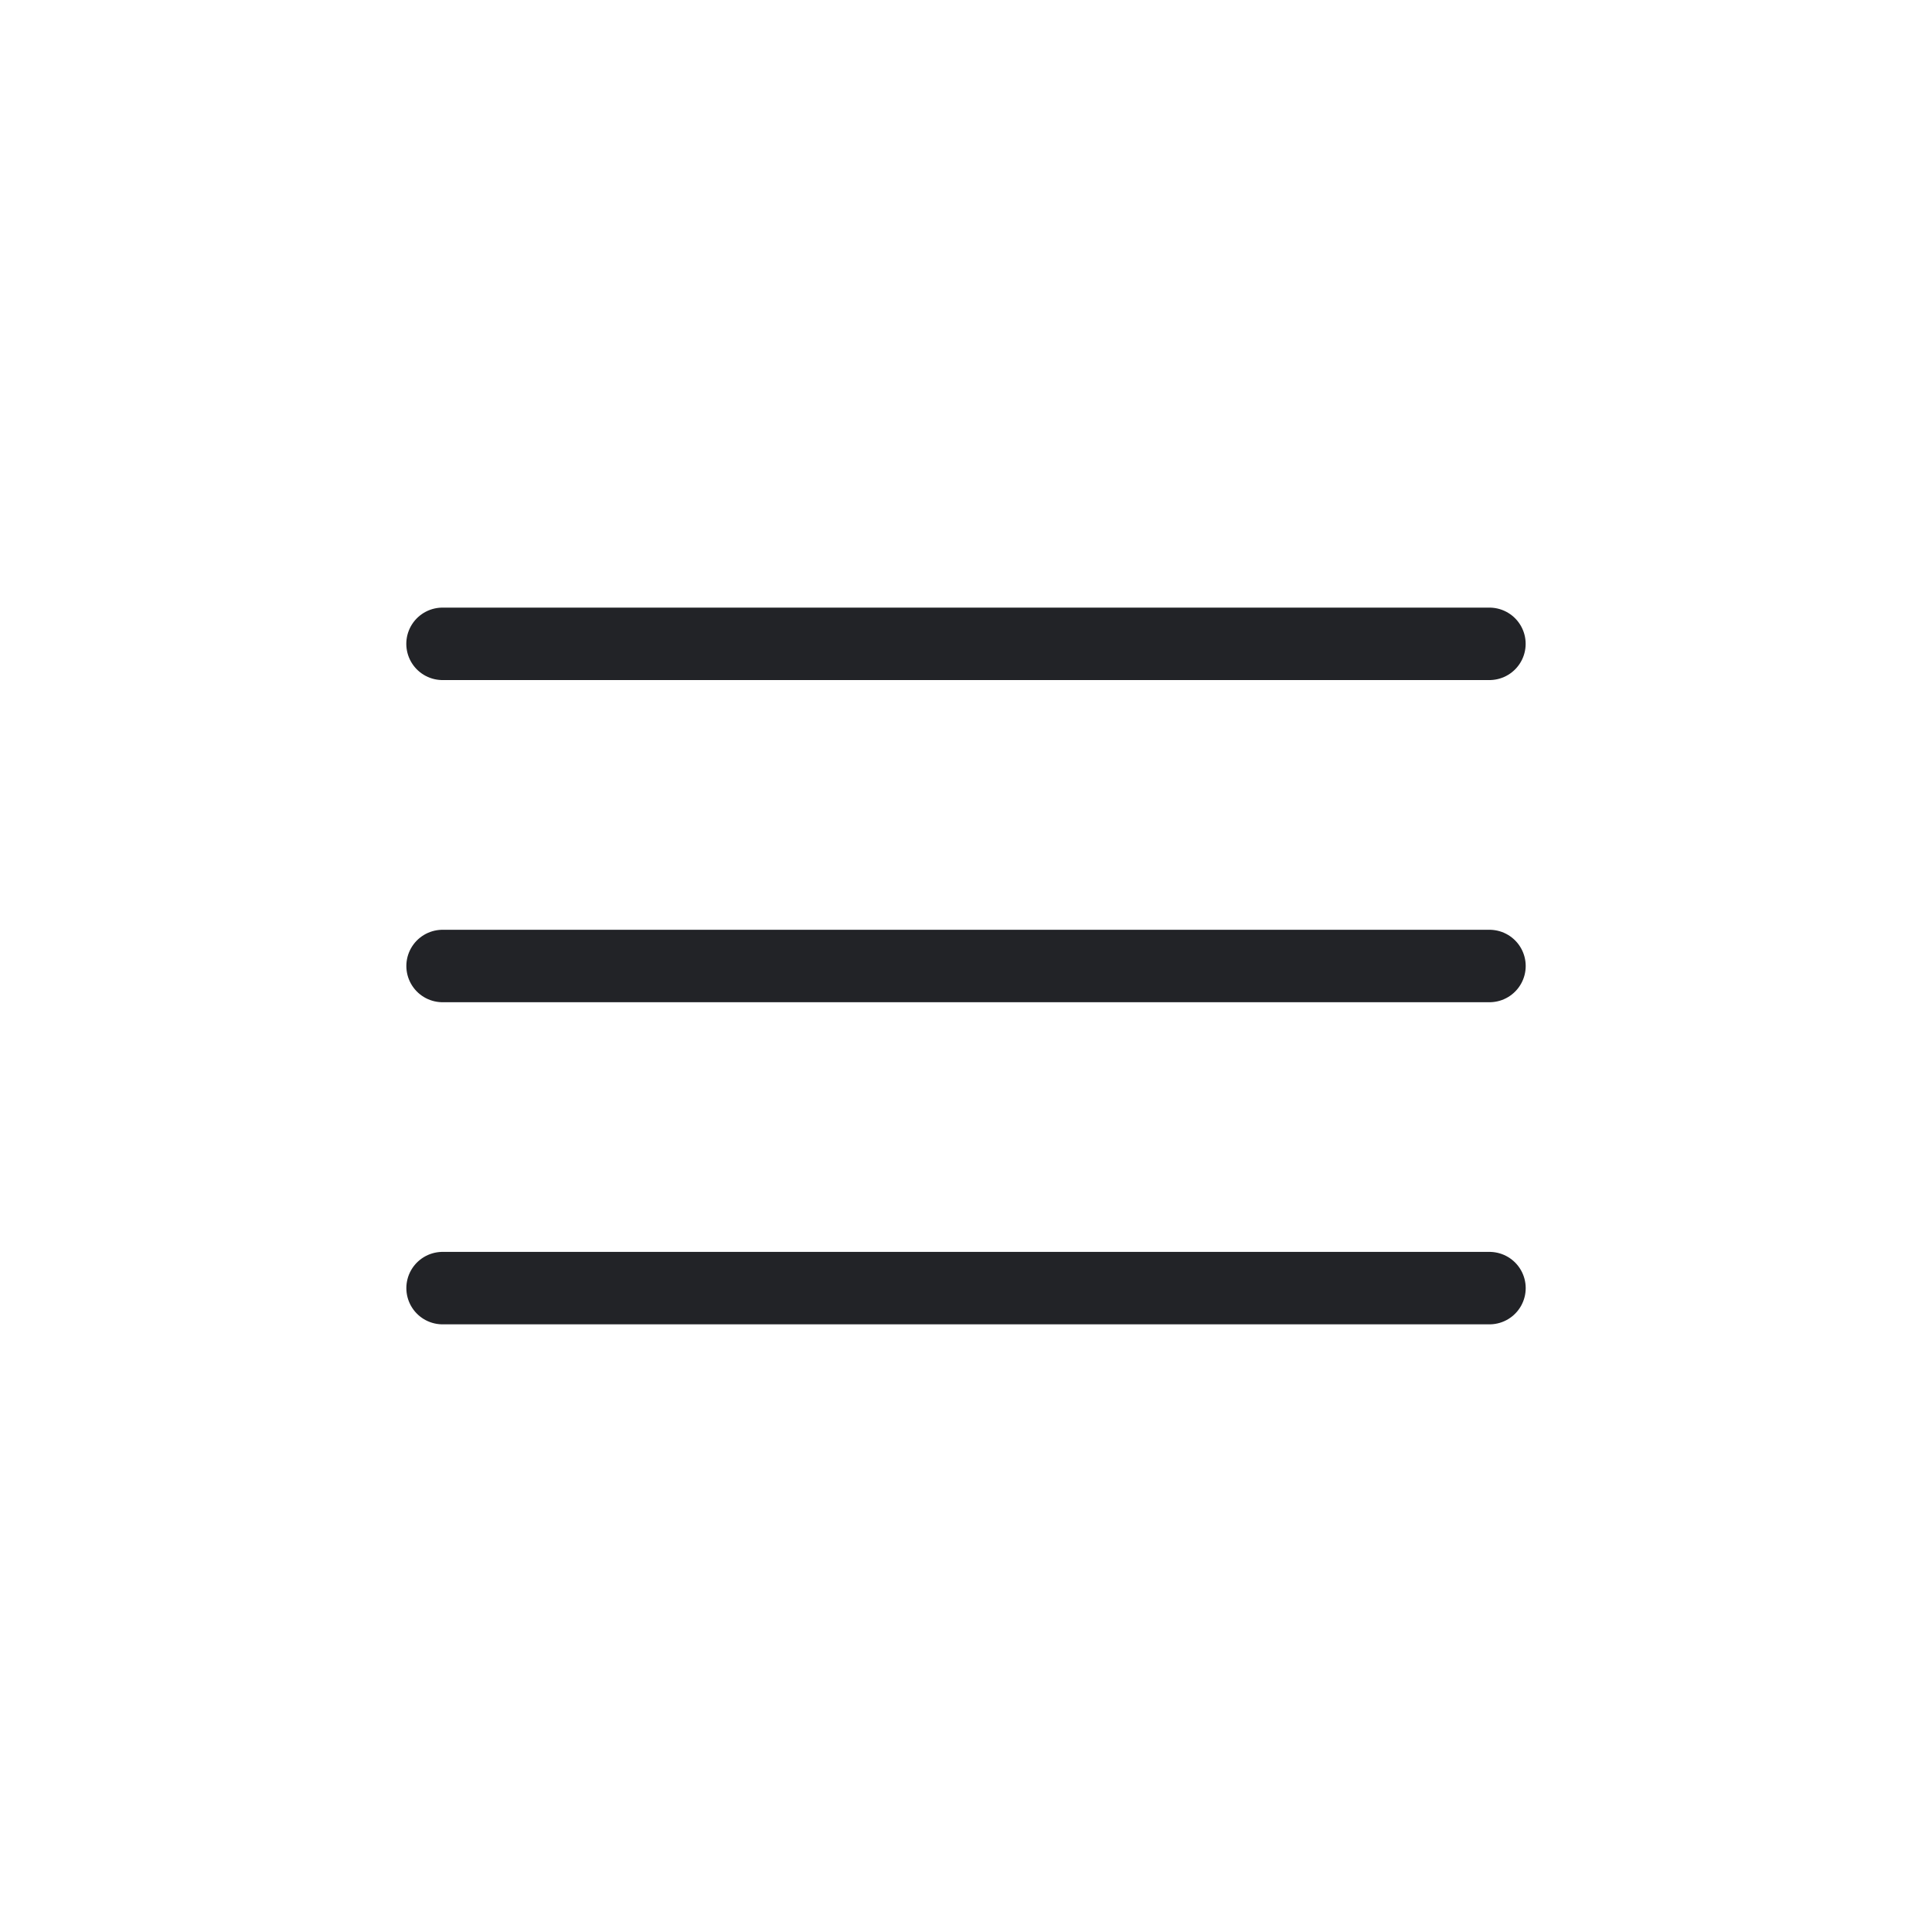
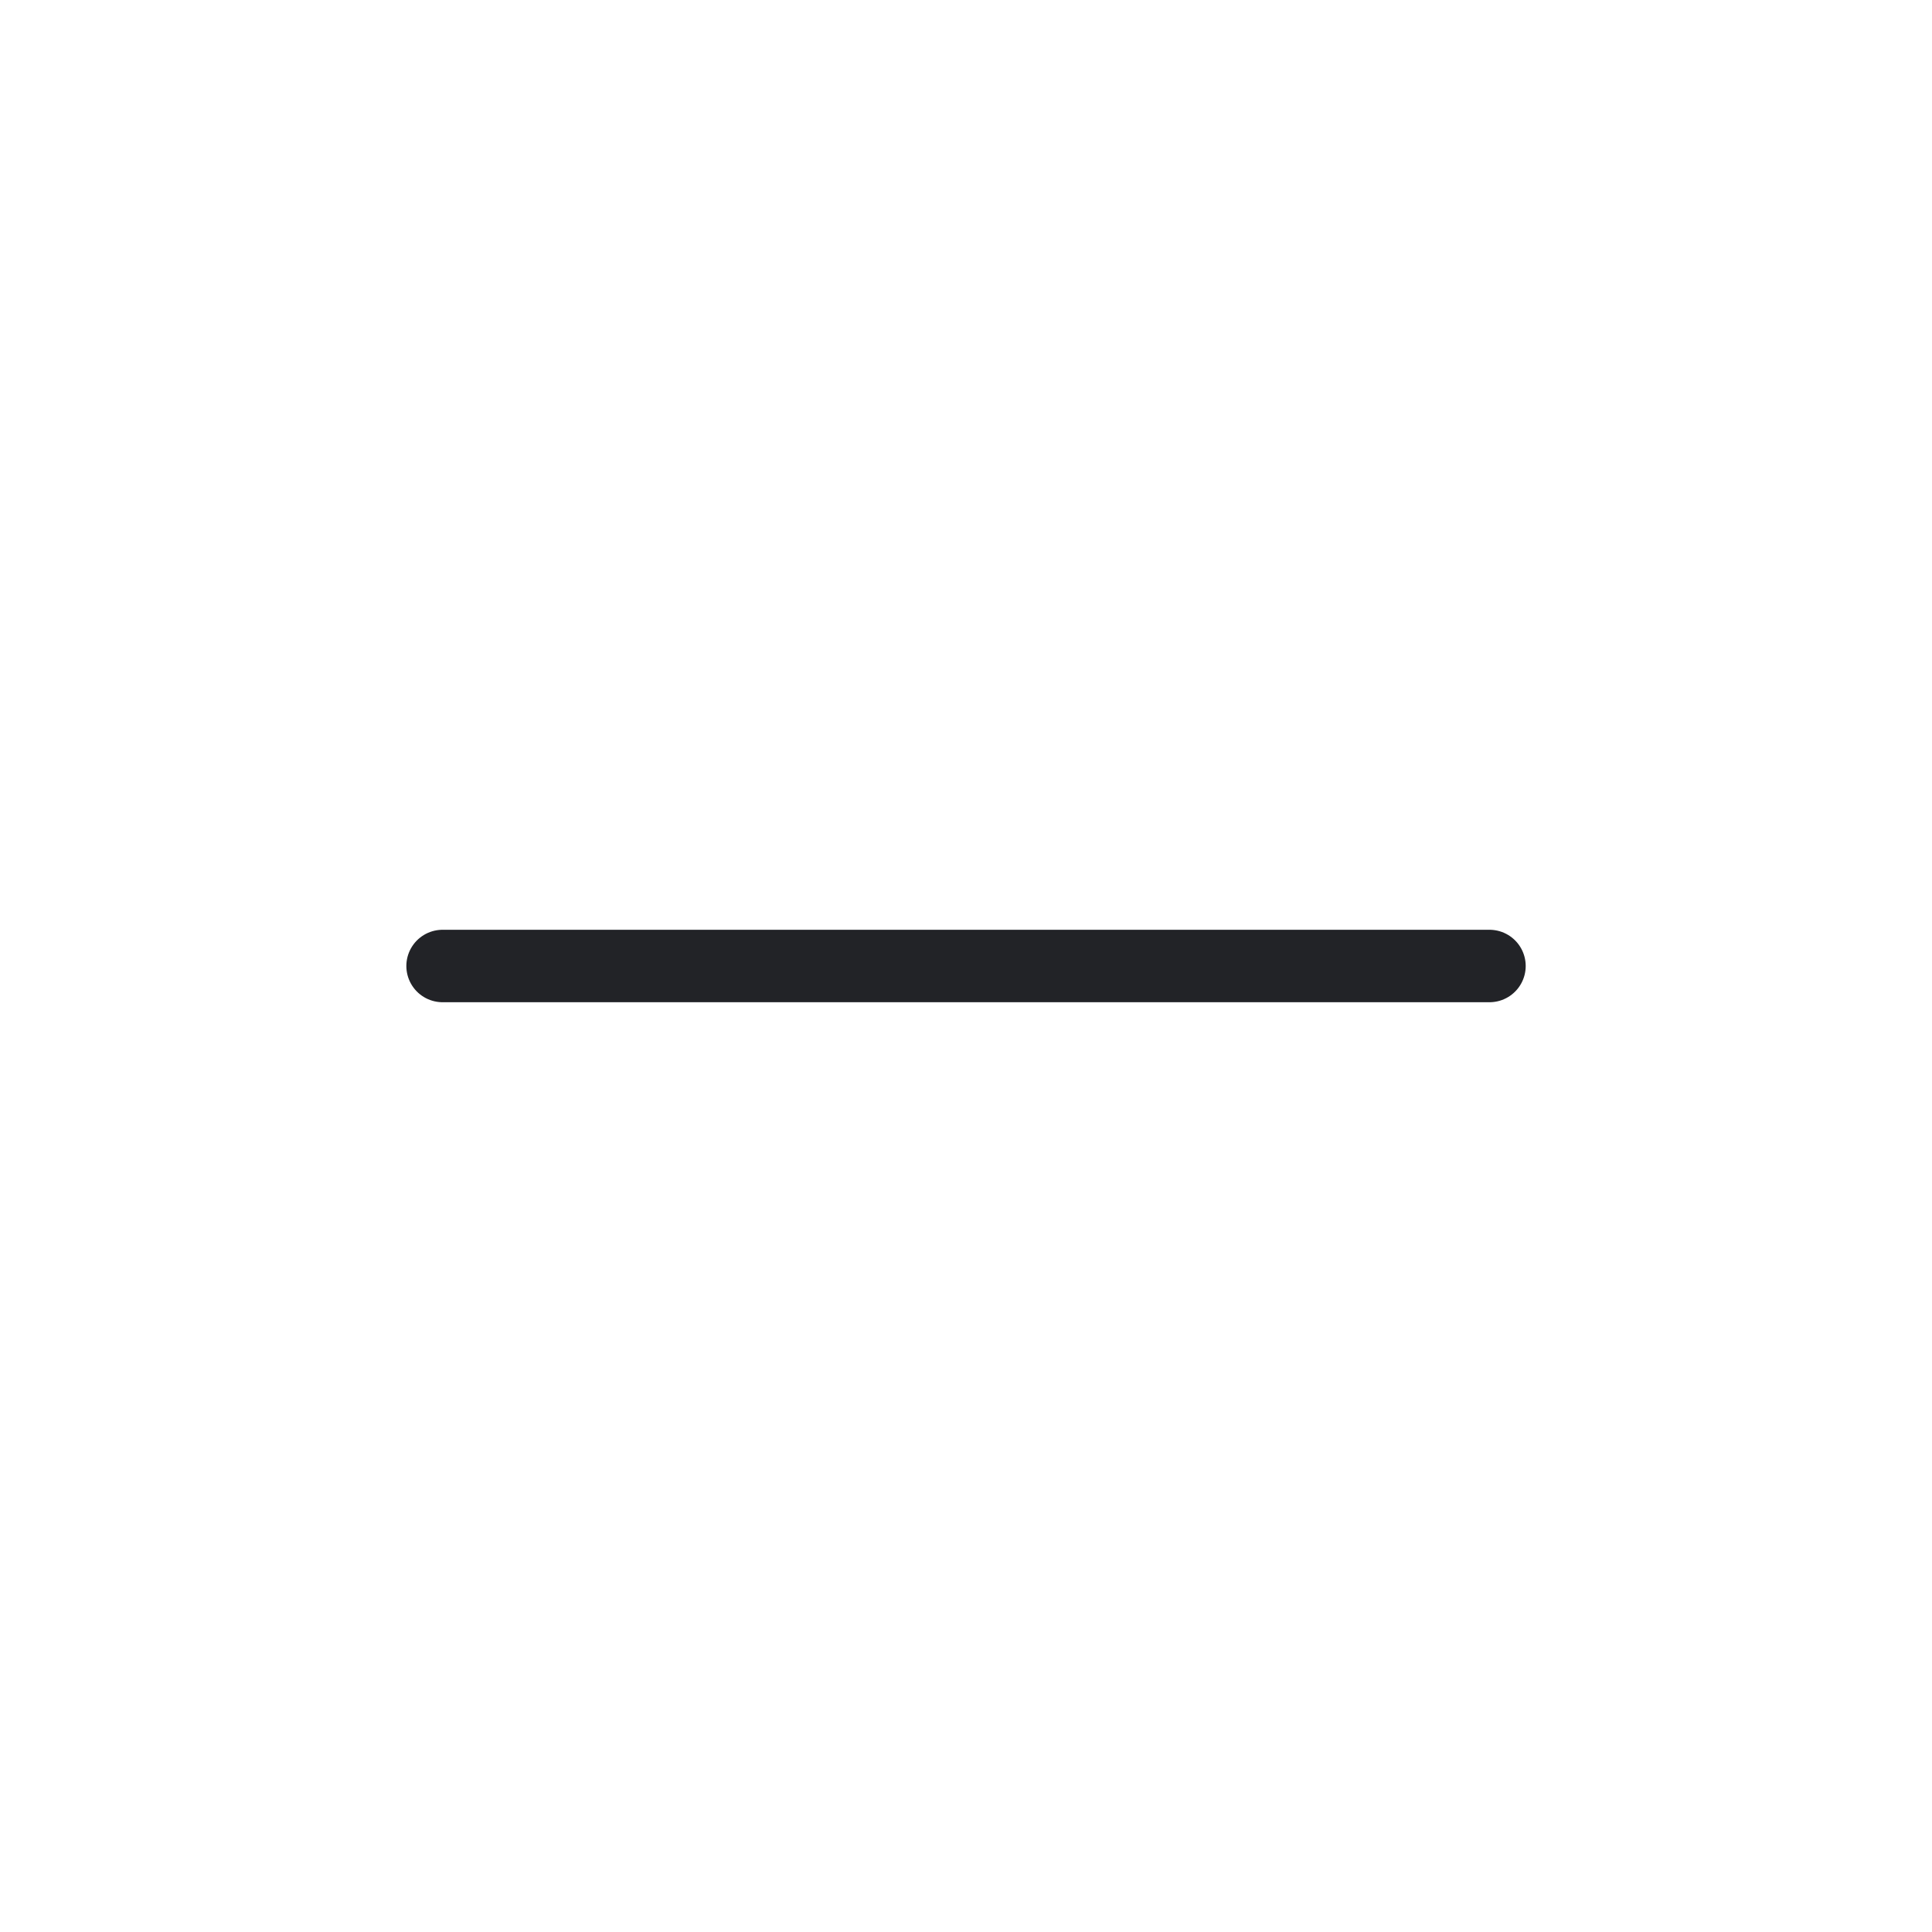
<svg xmlns="http://www.w3.org/2000/svg" width="40" height="40" viewBox="0 0 40 40" fill="none">
  <path d="M9.163 20H30.838" stroke="#222327" stroke-width="1.5" stroke-linecap="round" stroke-linejoin="round" />
-   <path d="M9.163 26.669H30.838" stroke="#222327" stroke-width="1.5" stroke-linecap="round" stroke-linejoin="round" />
-   <path d="M9.162 13.33H30.837" stroke="#222327" stroke-width="1.5" stroke-linecap="round" stroke-linejoin="round" />
</svg>